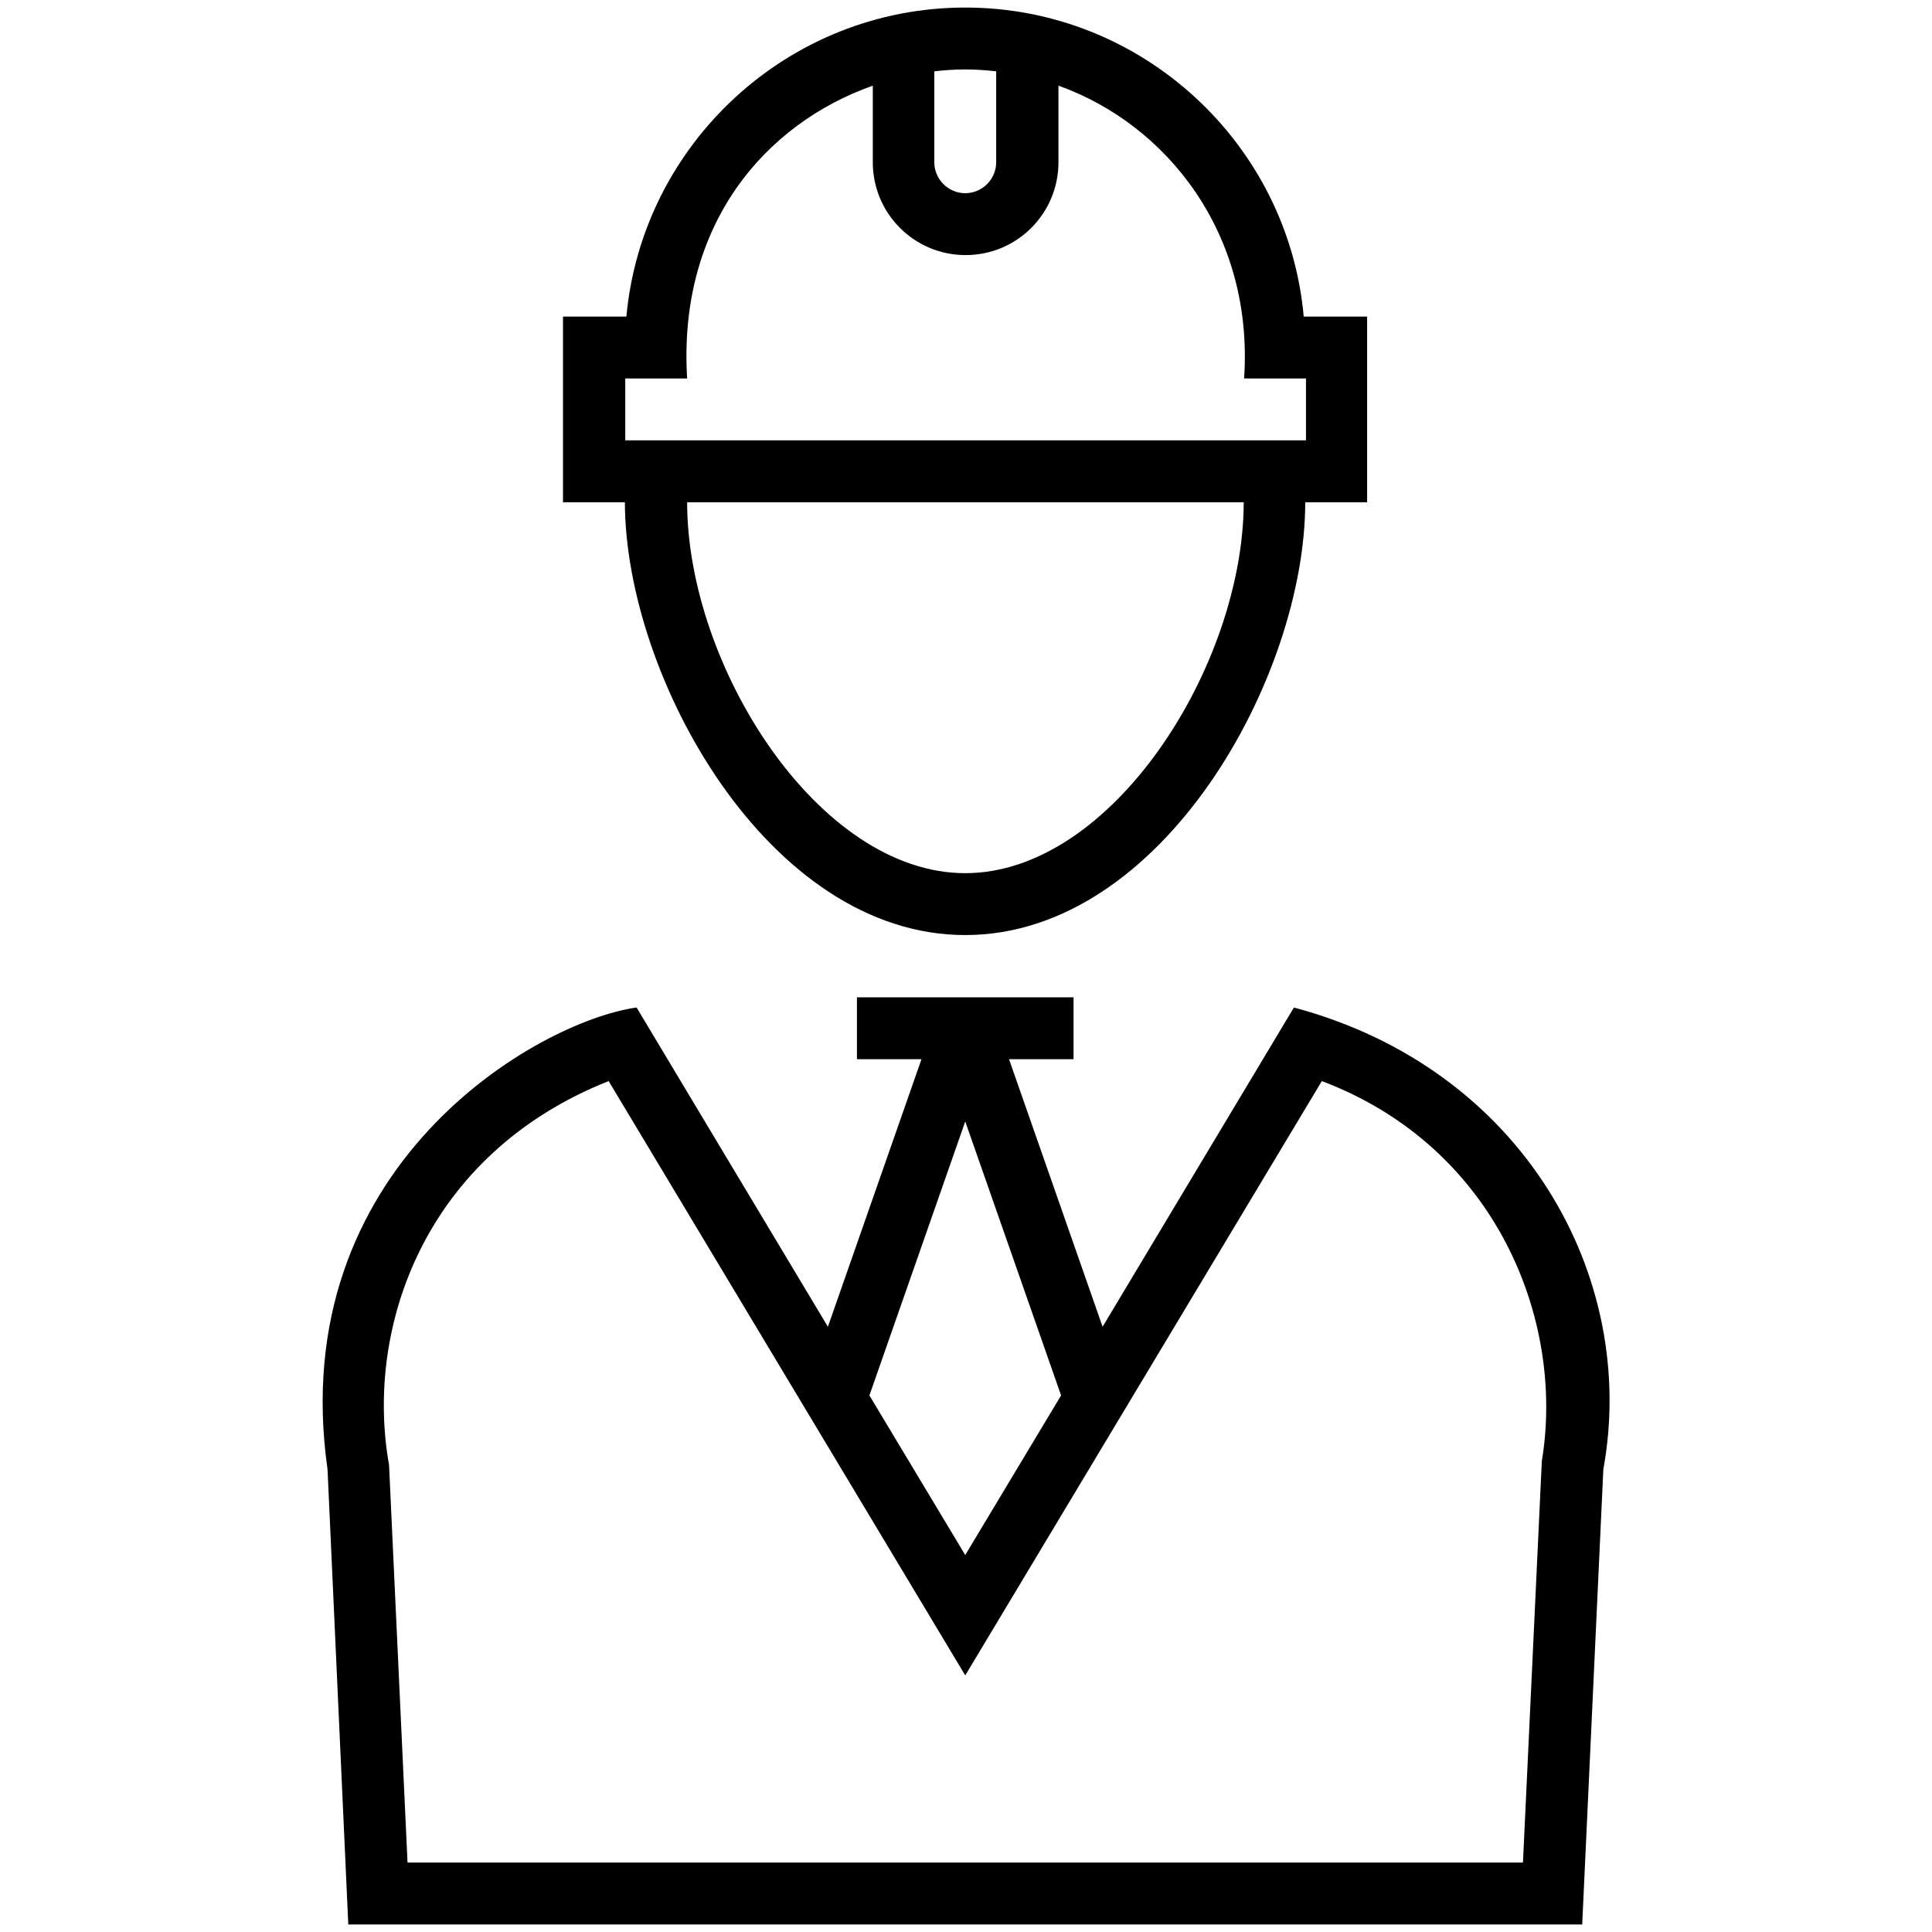
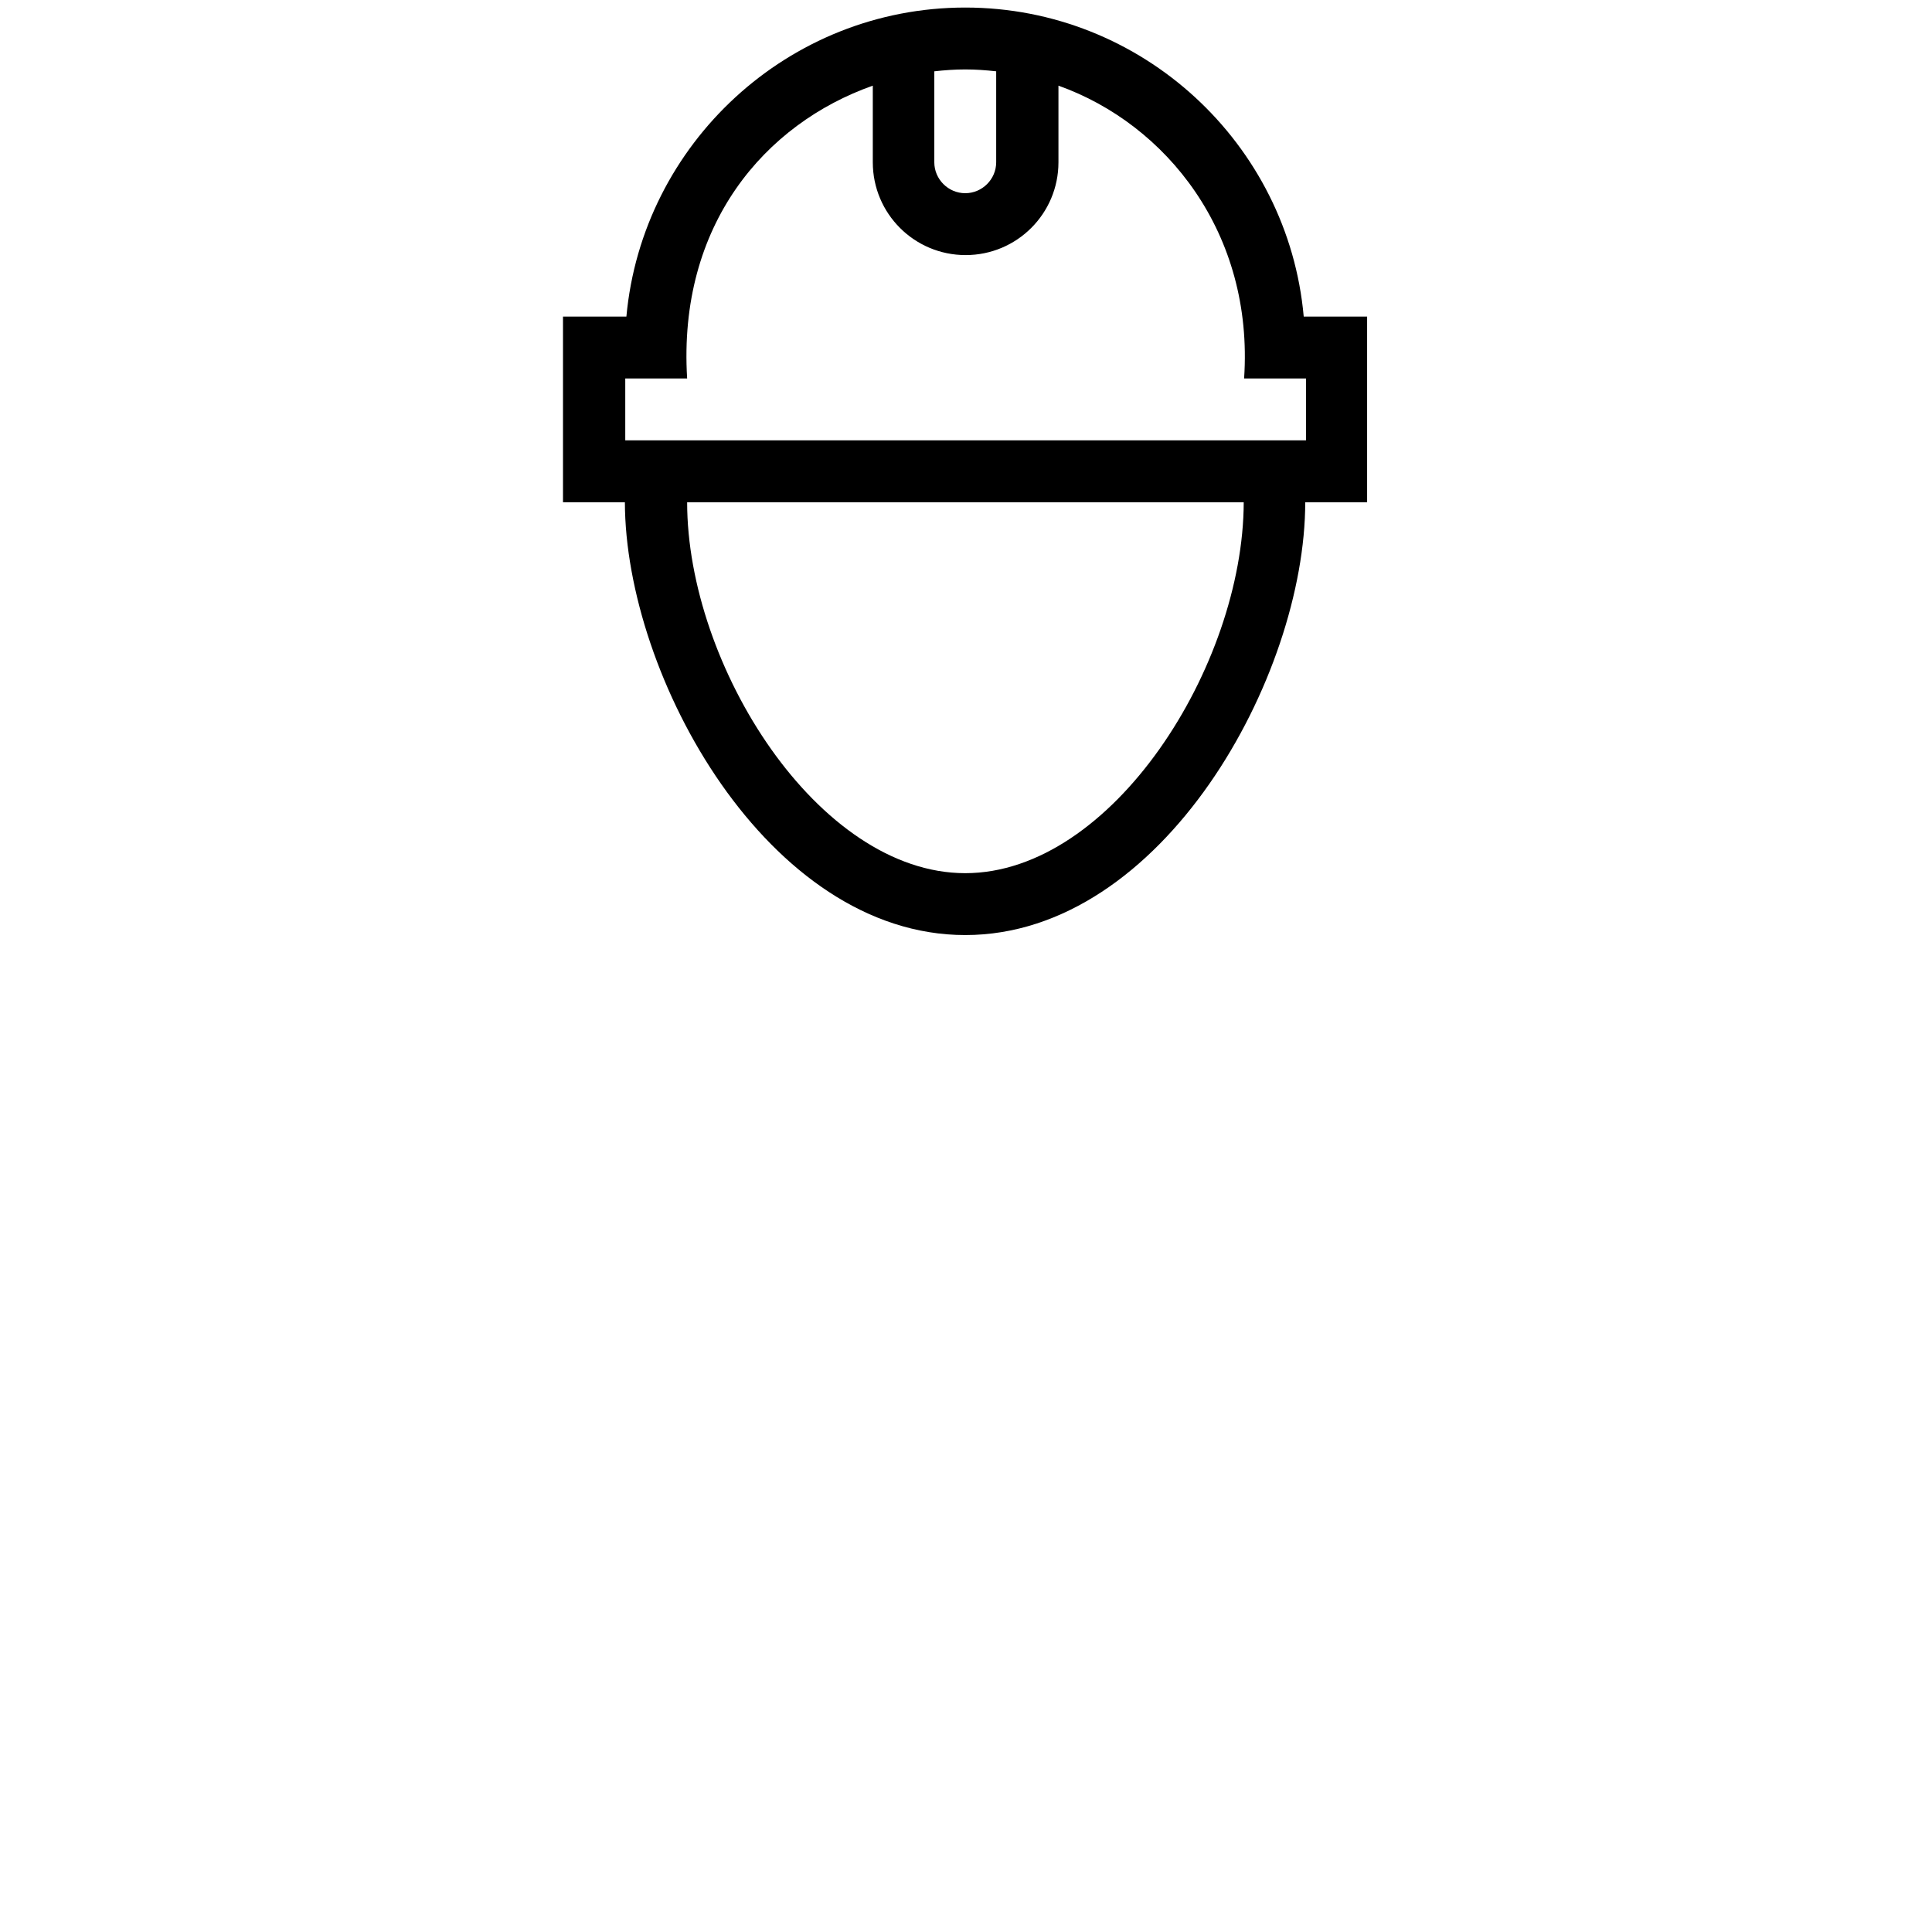
<svg xmlns="http://www.w3.org/2000/svg" version="1.1" id="Layer_1" x="0px" y="0px" width="512px" height="512px" viewBox="0 0 512 512" style="enable-background:new 0 0 512 512;" xml:space="preserve">
  <g>
-     <path d="M342.9,267l-50.7,84.6l-24.8-70.9h17.1v-16.4h-57.4v16.4h17.1l-24.8,70.9L168.7,267c-26.4,3.7-93.3,42.2-81.9,122.4   L92.3,510h327l5.6-120.6C434.2,338.6,403.9,283.3,342.9,267z M255.8,297.2l25.4,72.6l-25.4,42.3l-25.4-42.3L255.8,297.2z    M408.6,387.2l-5,106.4H108l-4.9-105.4c-6.5-36.4,9.5-82.4,58.2-101.7L255.8,444l94.5-157.5C396.4,303.9,414.8,349.8,408.6,387.2z" />
    <path d="M255.8,247.8c52.3,0,90.1-68.5,90.1-114.7h16.4V83.9h-16.8C341.4,38.1,302.7,2,255.8,2S170.2,38.1,166,83.9h-16.8v49.2   h16.4C165.7,179.3,203.5,247.8,255.8,247.8z M255.8,231.4c-39,0-73.7-55-73.7-98.3h147.5C329.5,176.4,294.8,231.4,255.8,231.4z    M264,18.9V43c0,4.5-3.7,8.2-8.2,8.2c-4.5,0-8.2-3.7-8.2-8.2V18.9c2.7-0.3,5.4-0.5,8.2-0.5S261.3,18.6,264,18.9z M165.7,100.3h16.4   c-2.5-40.7,20.6-67.5,49.2-77.6V43c0,13.6,11,24.6,24.6,24.6s24.6-11,24.6-24.6V22.7c28.6,10.2,51.8,39.1,49.2,77.6h16.4v16.4   H165.7V100.3z" />
  </g>
</svg>